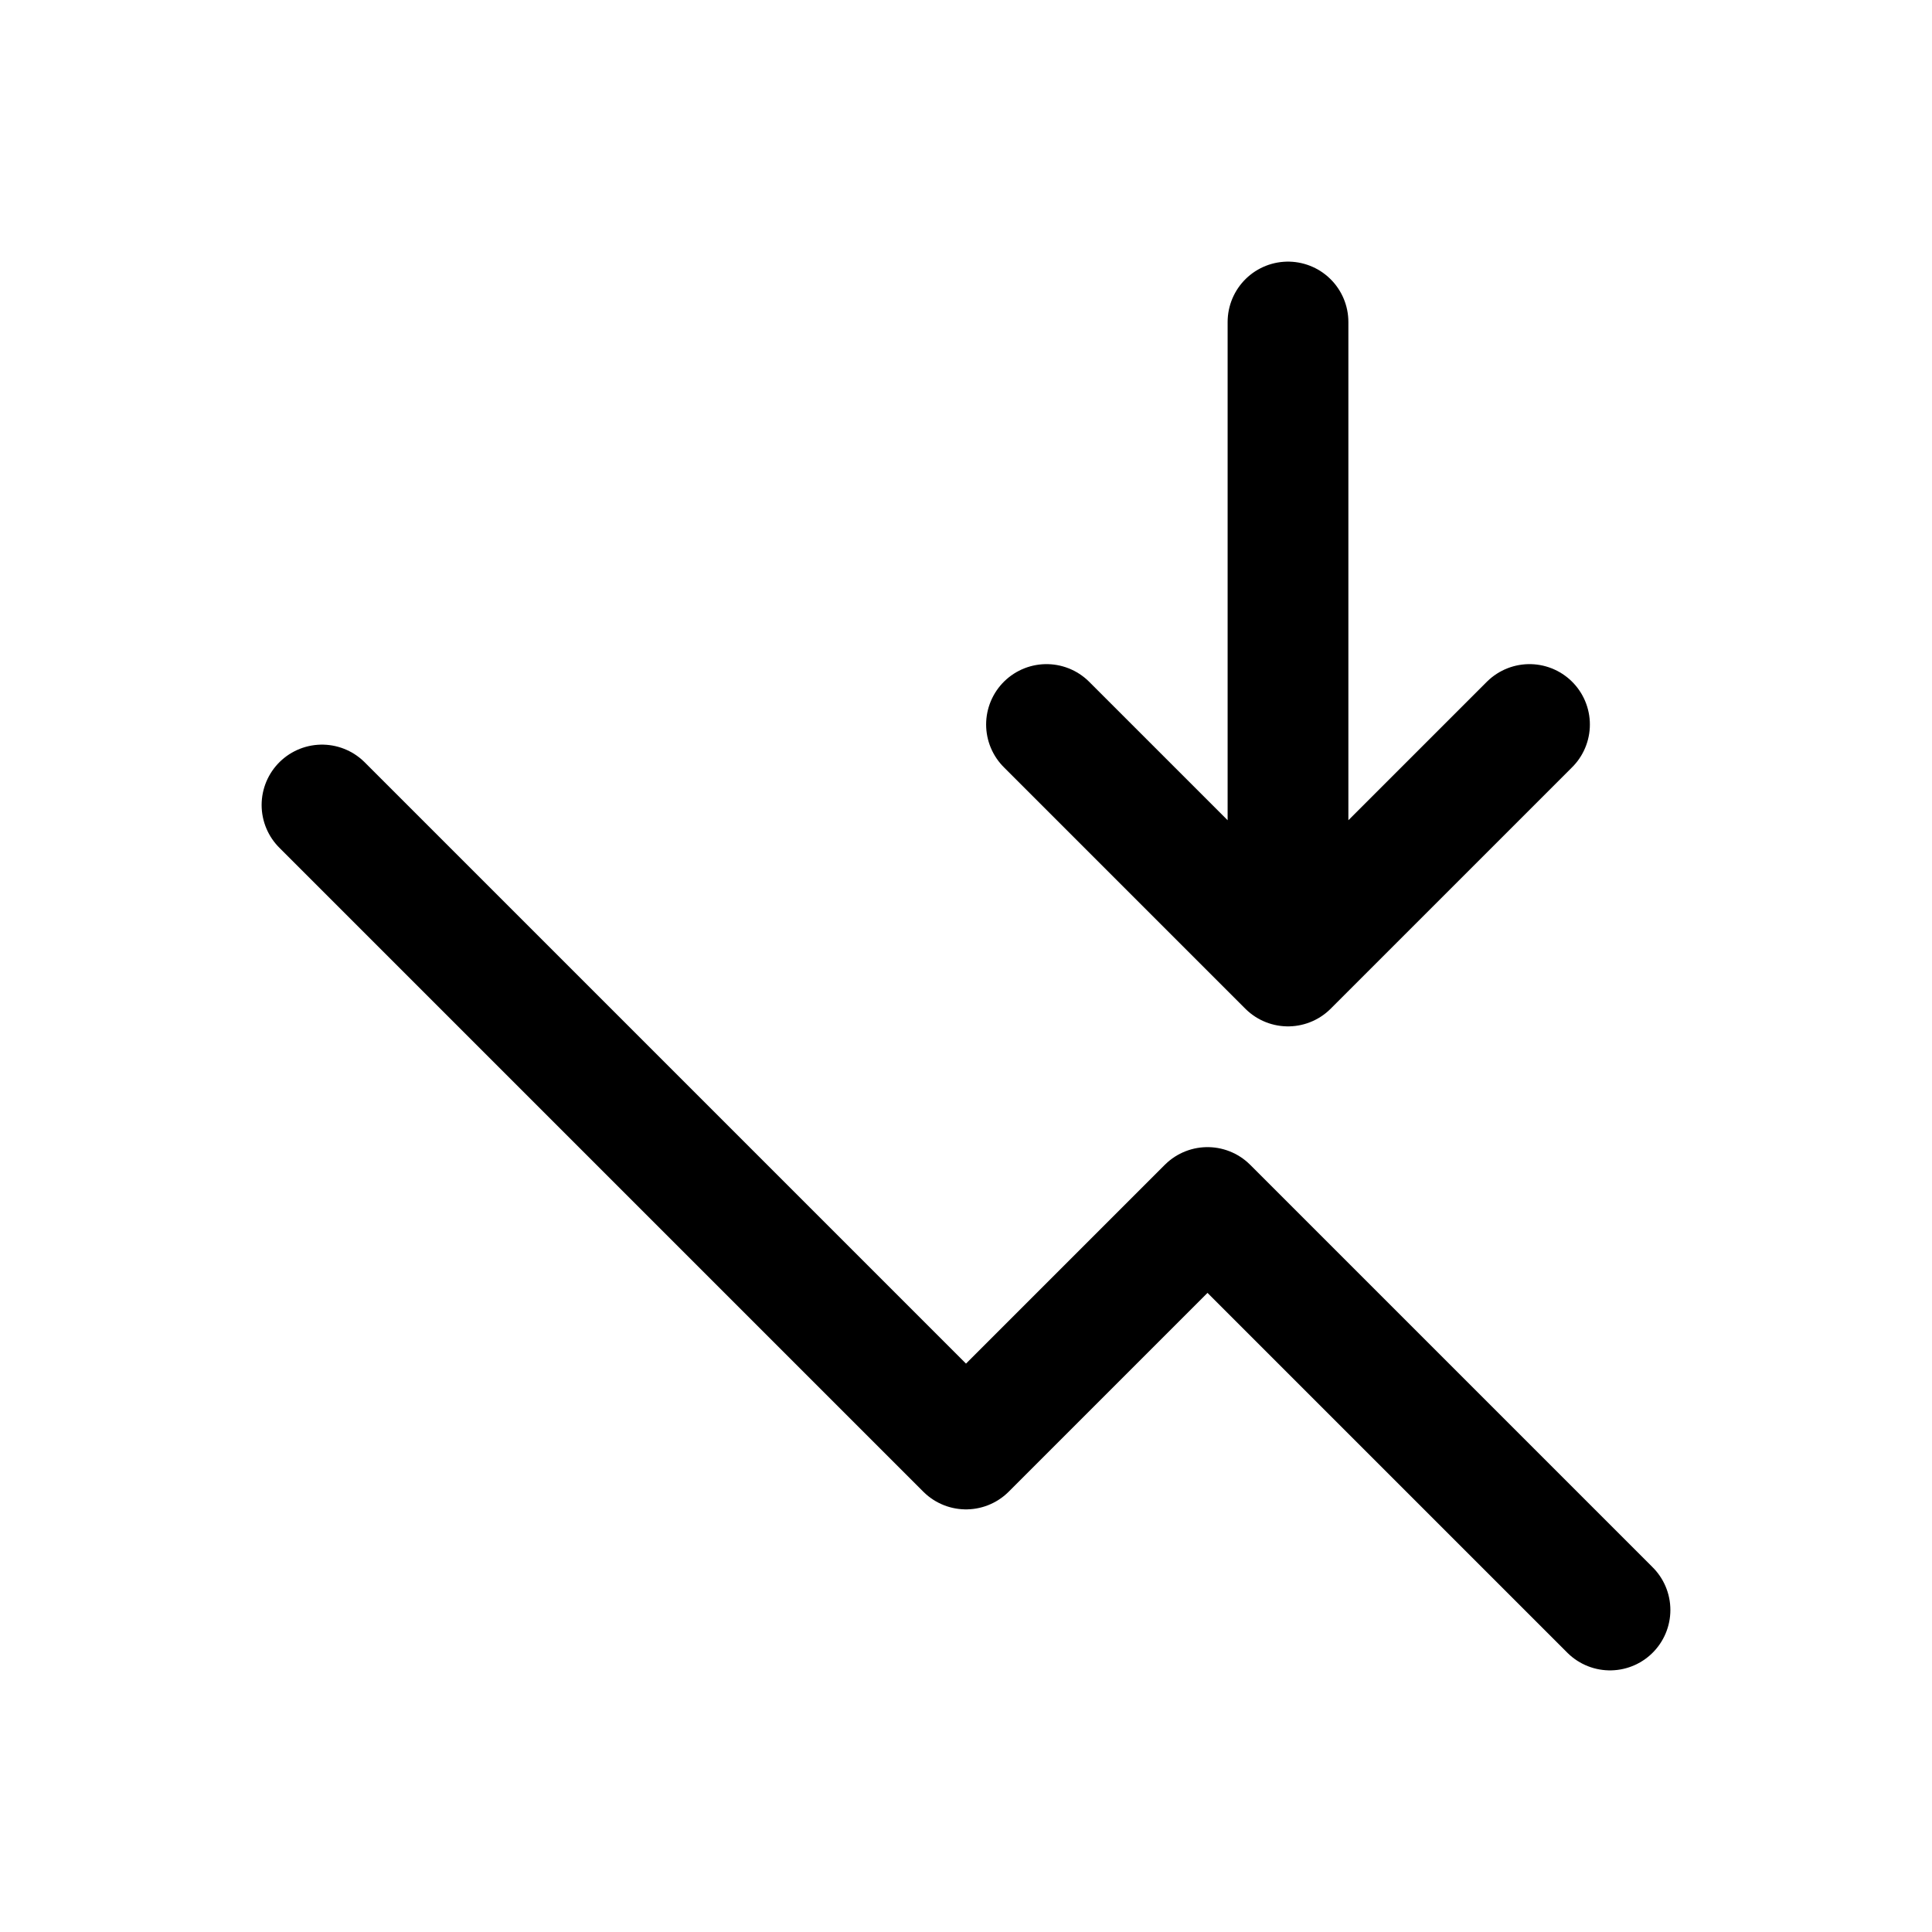
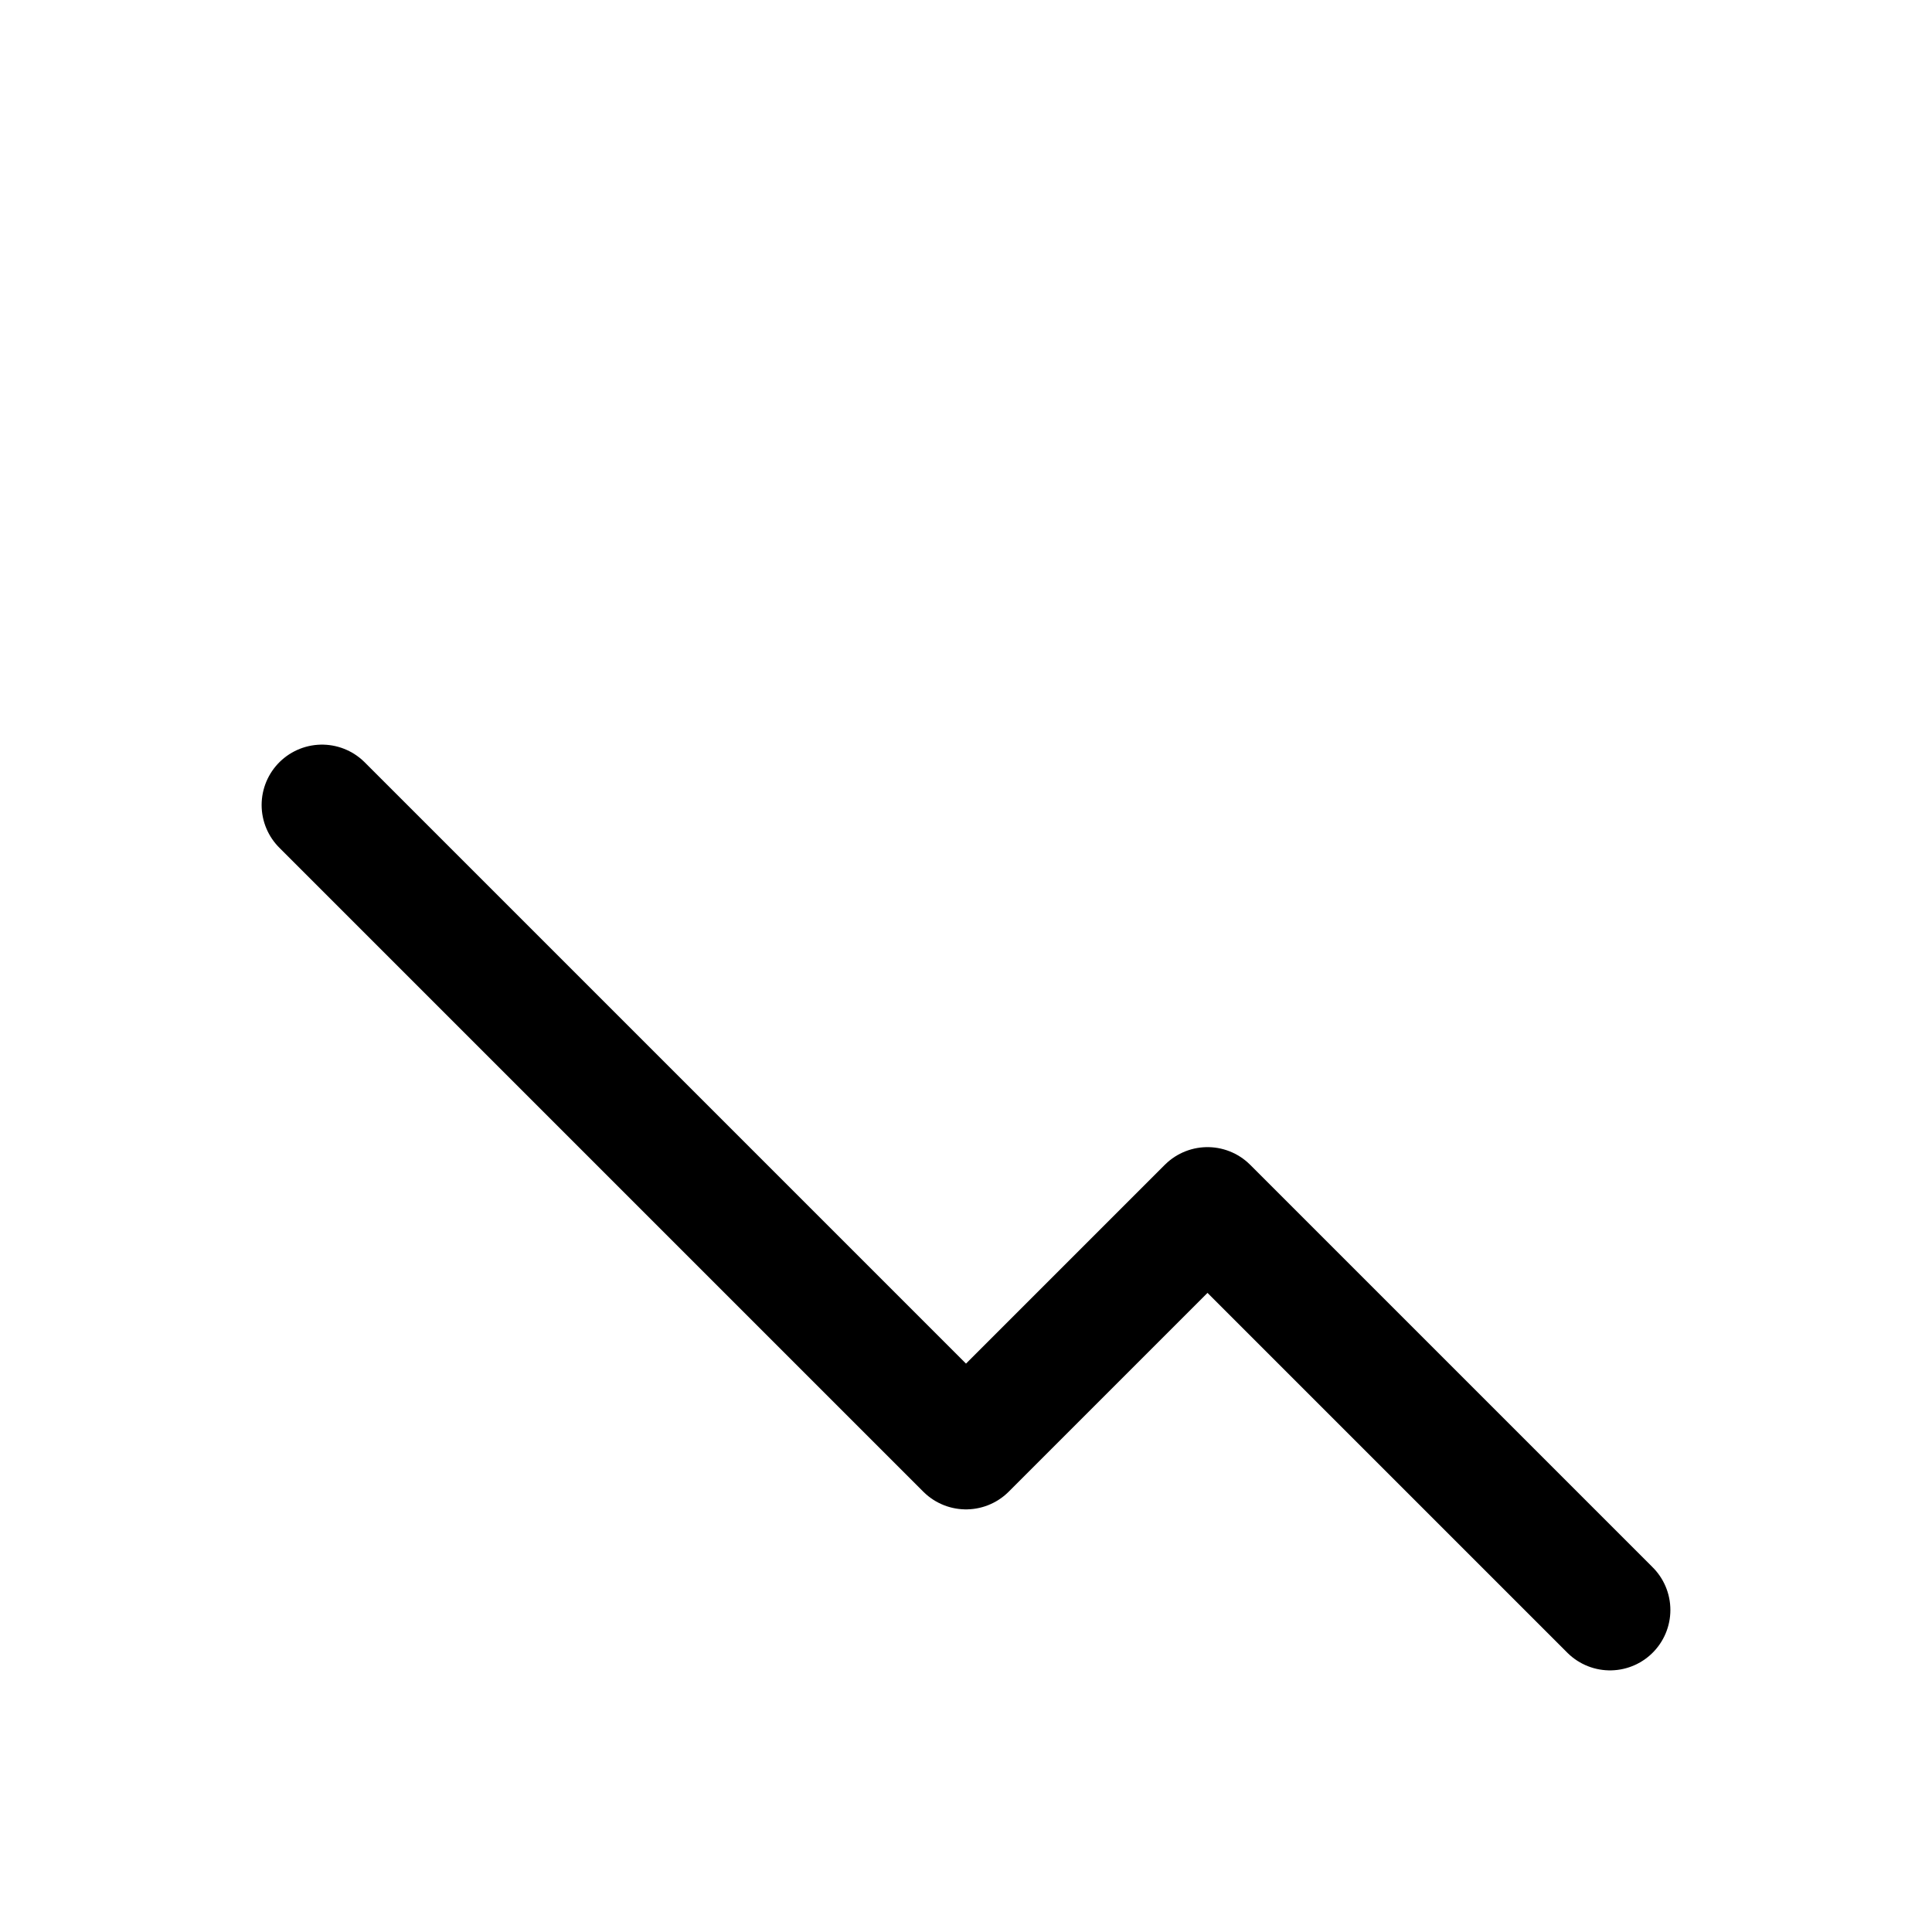
<svg xmlns="http://www.w3.org/2000/svg" width="24" height="24" stroke-width="1.5" viewBox="0 0 24 24" fill="none">
  <path d="M4 10L12 18L15 15L20 20" stroke="currentColor" stroke-linecap="round" stroke-linejoin="round" />
-   <path d="M16 4V12M16 12L19 9M16 12L13 9" stroke="currentColor" stroke-linecap="round" stroke-linejoin="round" />
</svg>